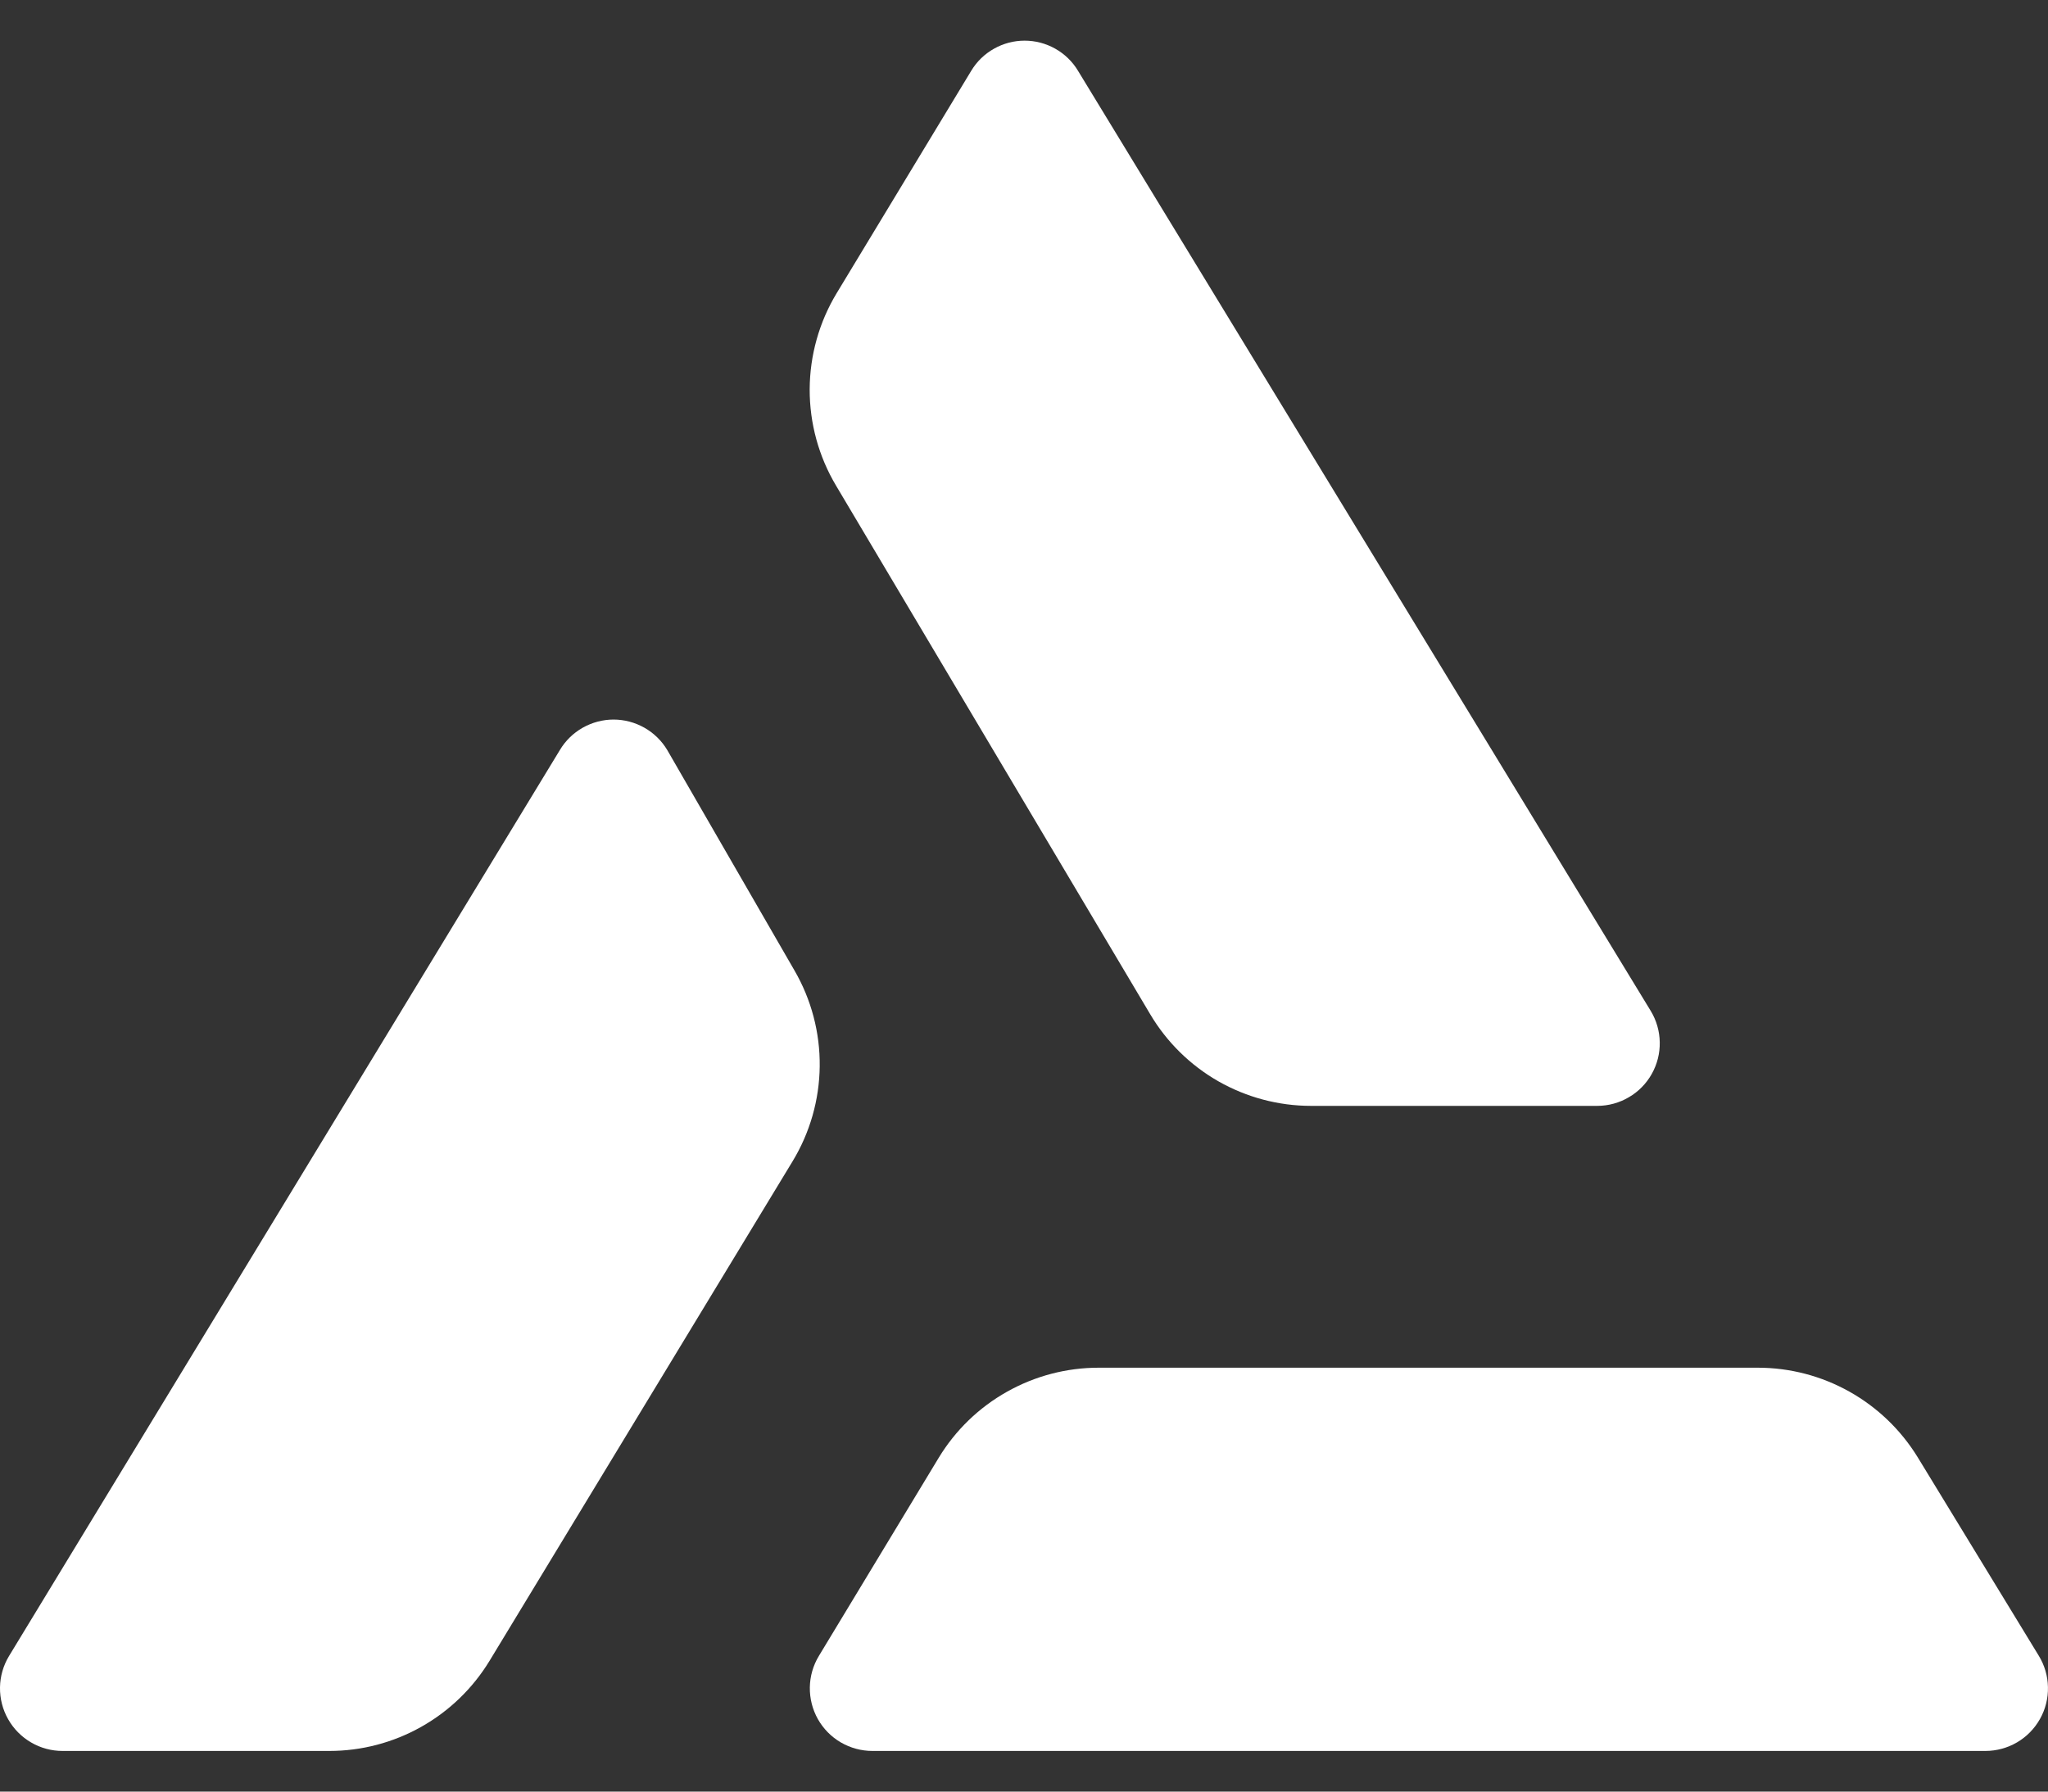
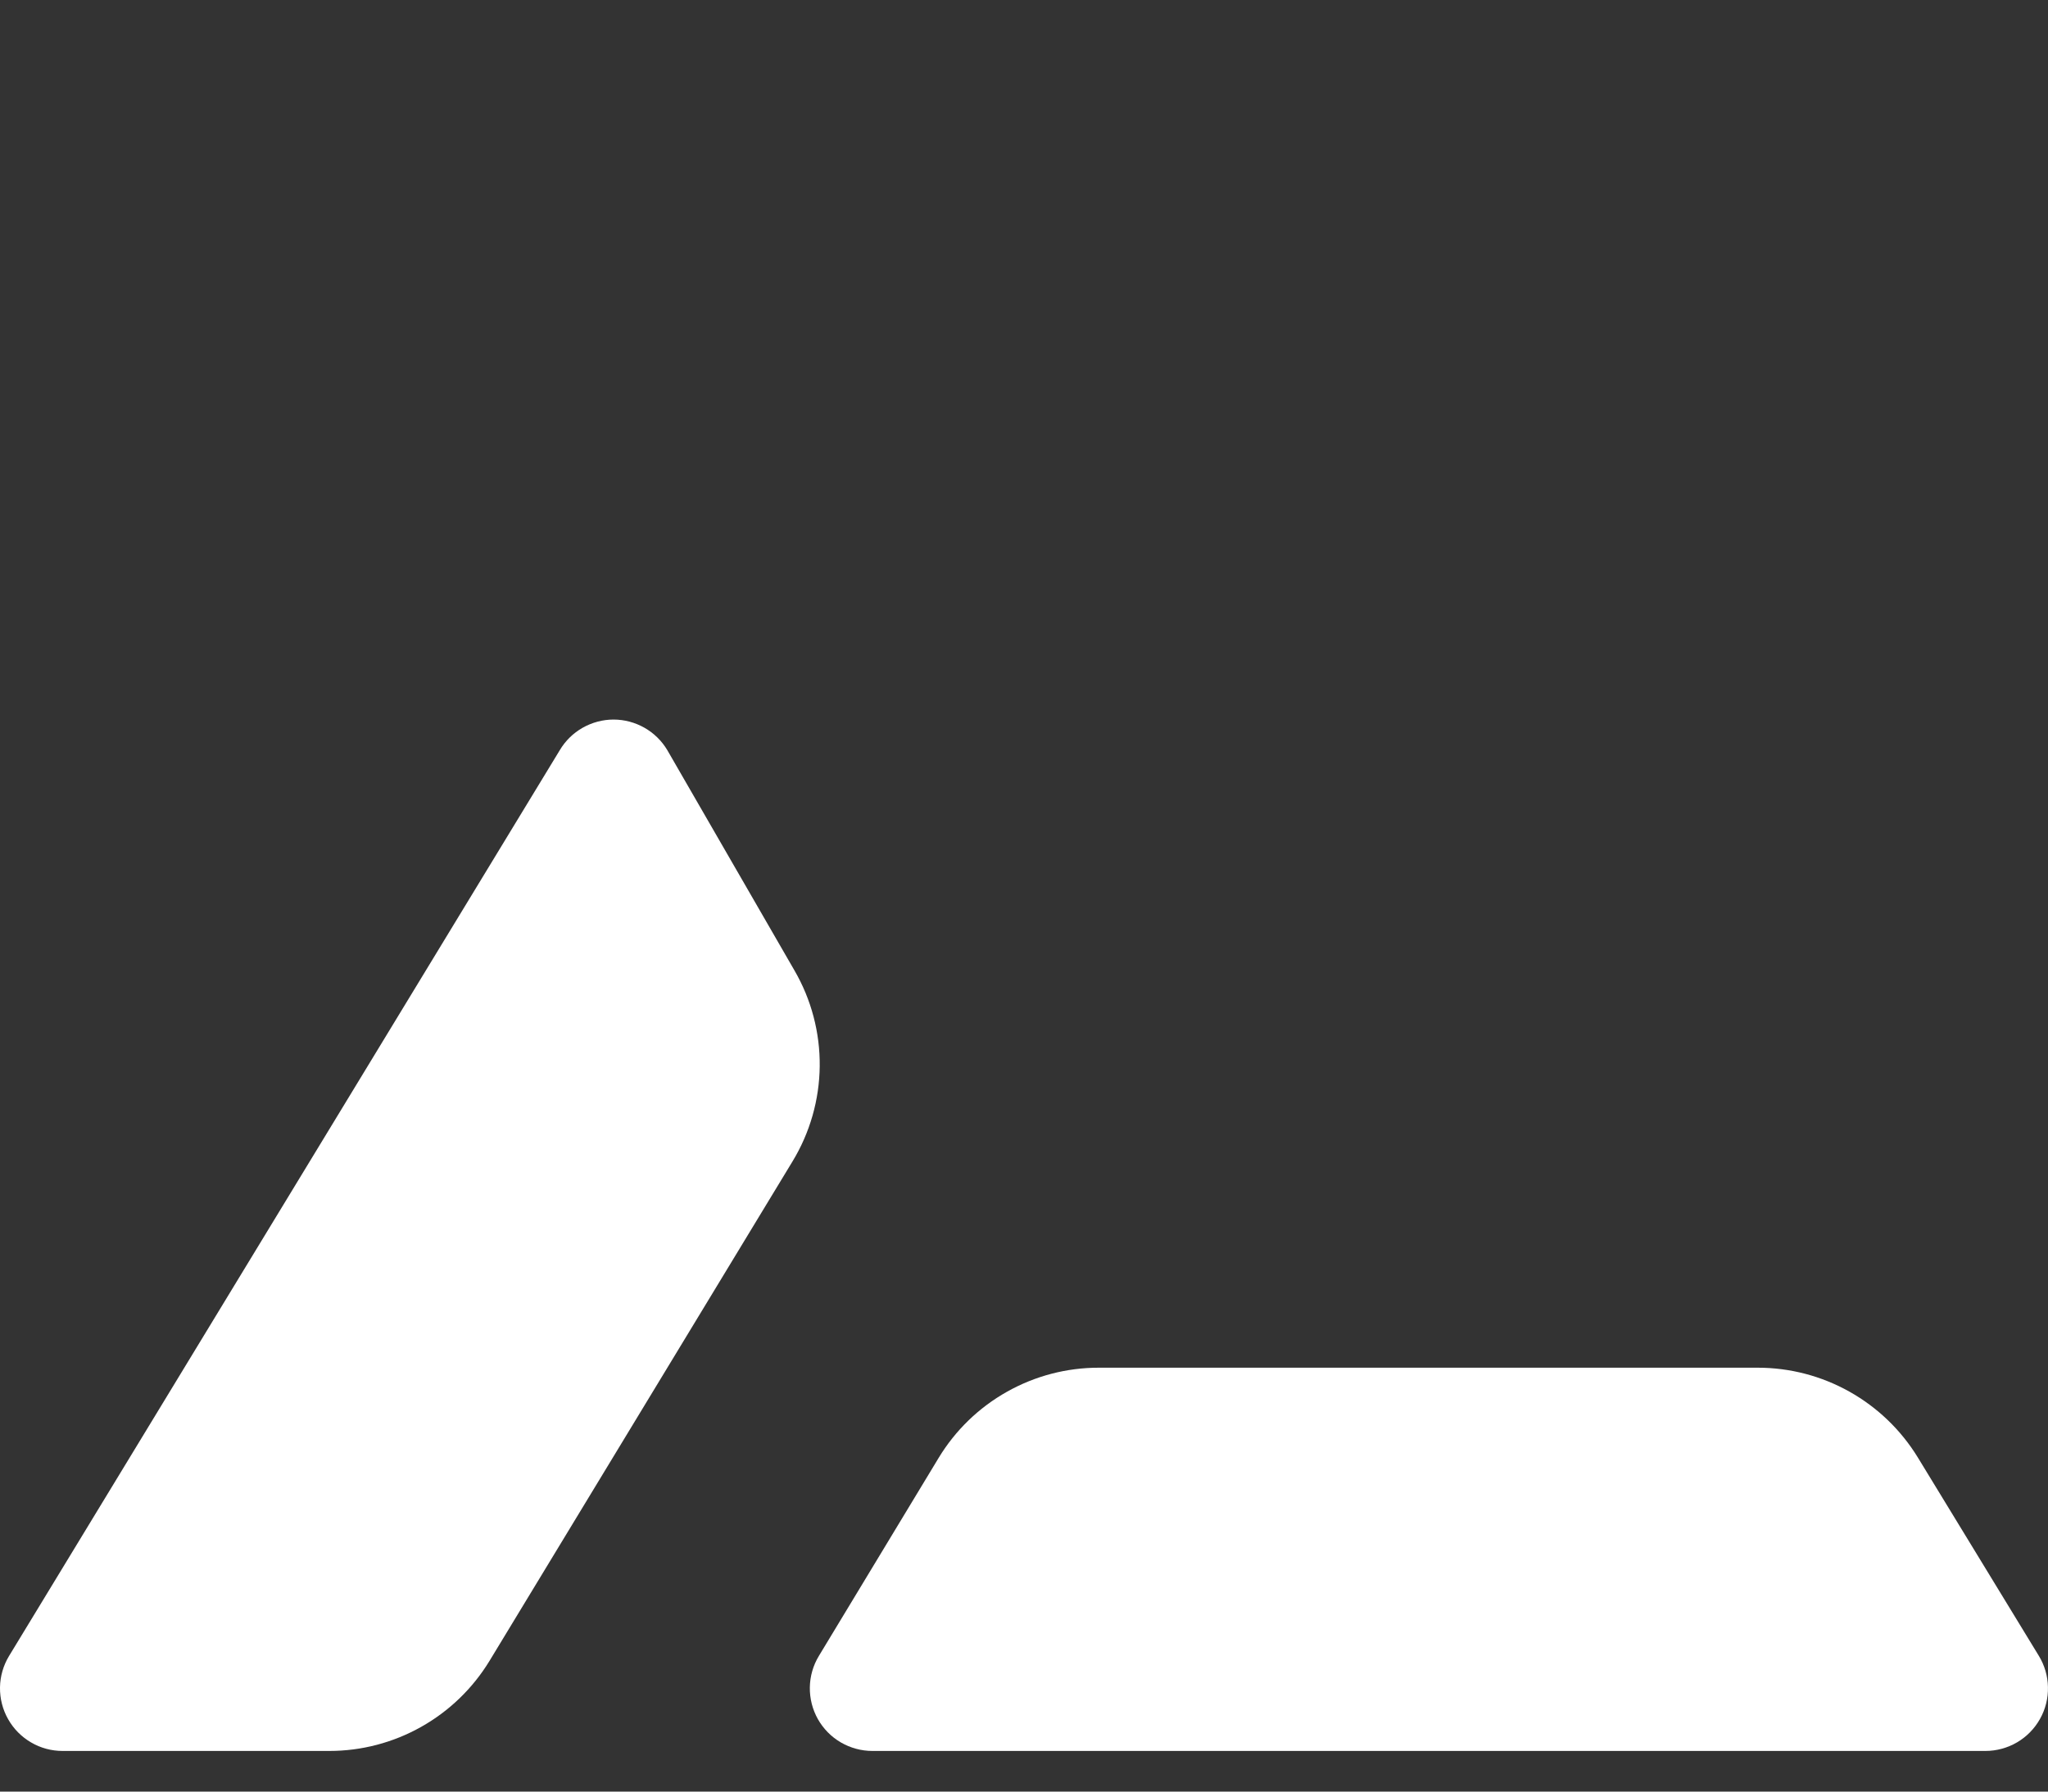
<svg xmlns="http://www.w3.org/2000/svg" width="40" height="35" viewBox="0 0 40 35" fill="none">
  <rect x="0" y="0" width="40" height="35" fill="#333333" stroke="none" />
-   <path d="M16.329 9.487L22.465 19.814C22.788 20.359 23.248 20.811 23.798 21.125C24.349 21.438 24.972 21.604 25.606 21.604H31.2C31.416 21.603 31.628 21.545 31.814 21.435C32.001 21.326 32.155 21.169 32.261 20.98C32.367 20.791 32.421 20.578 32.417 20.362C32.414 20.146 32.353 19.934 32.241 19.749L21.053 1.38C20.945 1.201 20.792 1.053 20.61 0.951C20.427 0.848 20.221 0.794 20.012 0.794C19.803 0.794 19.597 0.848 19.415 0.951C19.232 1.053 19.079 1.201 18.971 1.38L16.342 5.726C15.999 6.293 15.817 6.942 15.814 7.605C15.812 8.267 15.99 8.918 16.329 9.487Z" fill="white" />
  <path d="M15.516 18.957L13.033 14.654C12.925 14.472 12.771 14.322 12.587 14.217C12.403 14.113 12.195 14.057 11.983 14.057C11.772 14.057 11.564 14.113 11.38 14.217C11.195 14.322 11.042 14.472 10.934 14.654L0.176 32.352C0.064 32.537 0.003 32.749 0 32.965C-0.003 33.182 0.051 33.396 0.158 33.584C0.264 33.773 0.419 33.93 0.606 34.039C0.793 34.149 1.005 34.206 1.222 34.206H6.433C7.061 34.206 7.679 34.044 8.227 33.735C8.775 33.427 9.234 32.983 9.561 32.446L15.477 22.692C15.819 22.13 16.003 21.487 16.01 20.83C16.017 20.172 15.846 19.525 15.516 18.957Z" fill="white" />
  <path d="M39.818 32.343L37.456 28.47C37.128 27.935 36.669 27.494 36.122 27.187C35.575 26.88 34.959 26.719 34.332 26.719H21.462C20.834 26.718 20.215 26.88 19.667 27.189C19.119 27.497 18.66 27.941 18.334 28.479L15.993 32.351C15.881 32.536 15.82 32.748 15.817 32.965C15.814 33.181 15.868 33.395 15.974 33.584C16.081 33.773 16.235 33.93 16.422 34.039C16.61 34.148 16.822 34.206 17.039 34.206H38.777C38.994 34.206 39.208 34.148 39.396 34.038C39.583 33.928 39.738 33.77 39.844 33.58C39.951 33.39 40.004 33.175 39.999 32.958C39.995 32.74 39.932 32.528 39.818 32.343Z" fill="white" />
</svg>